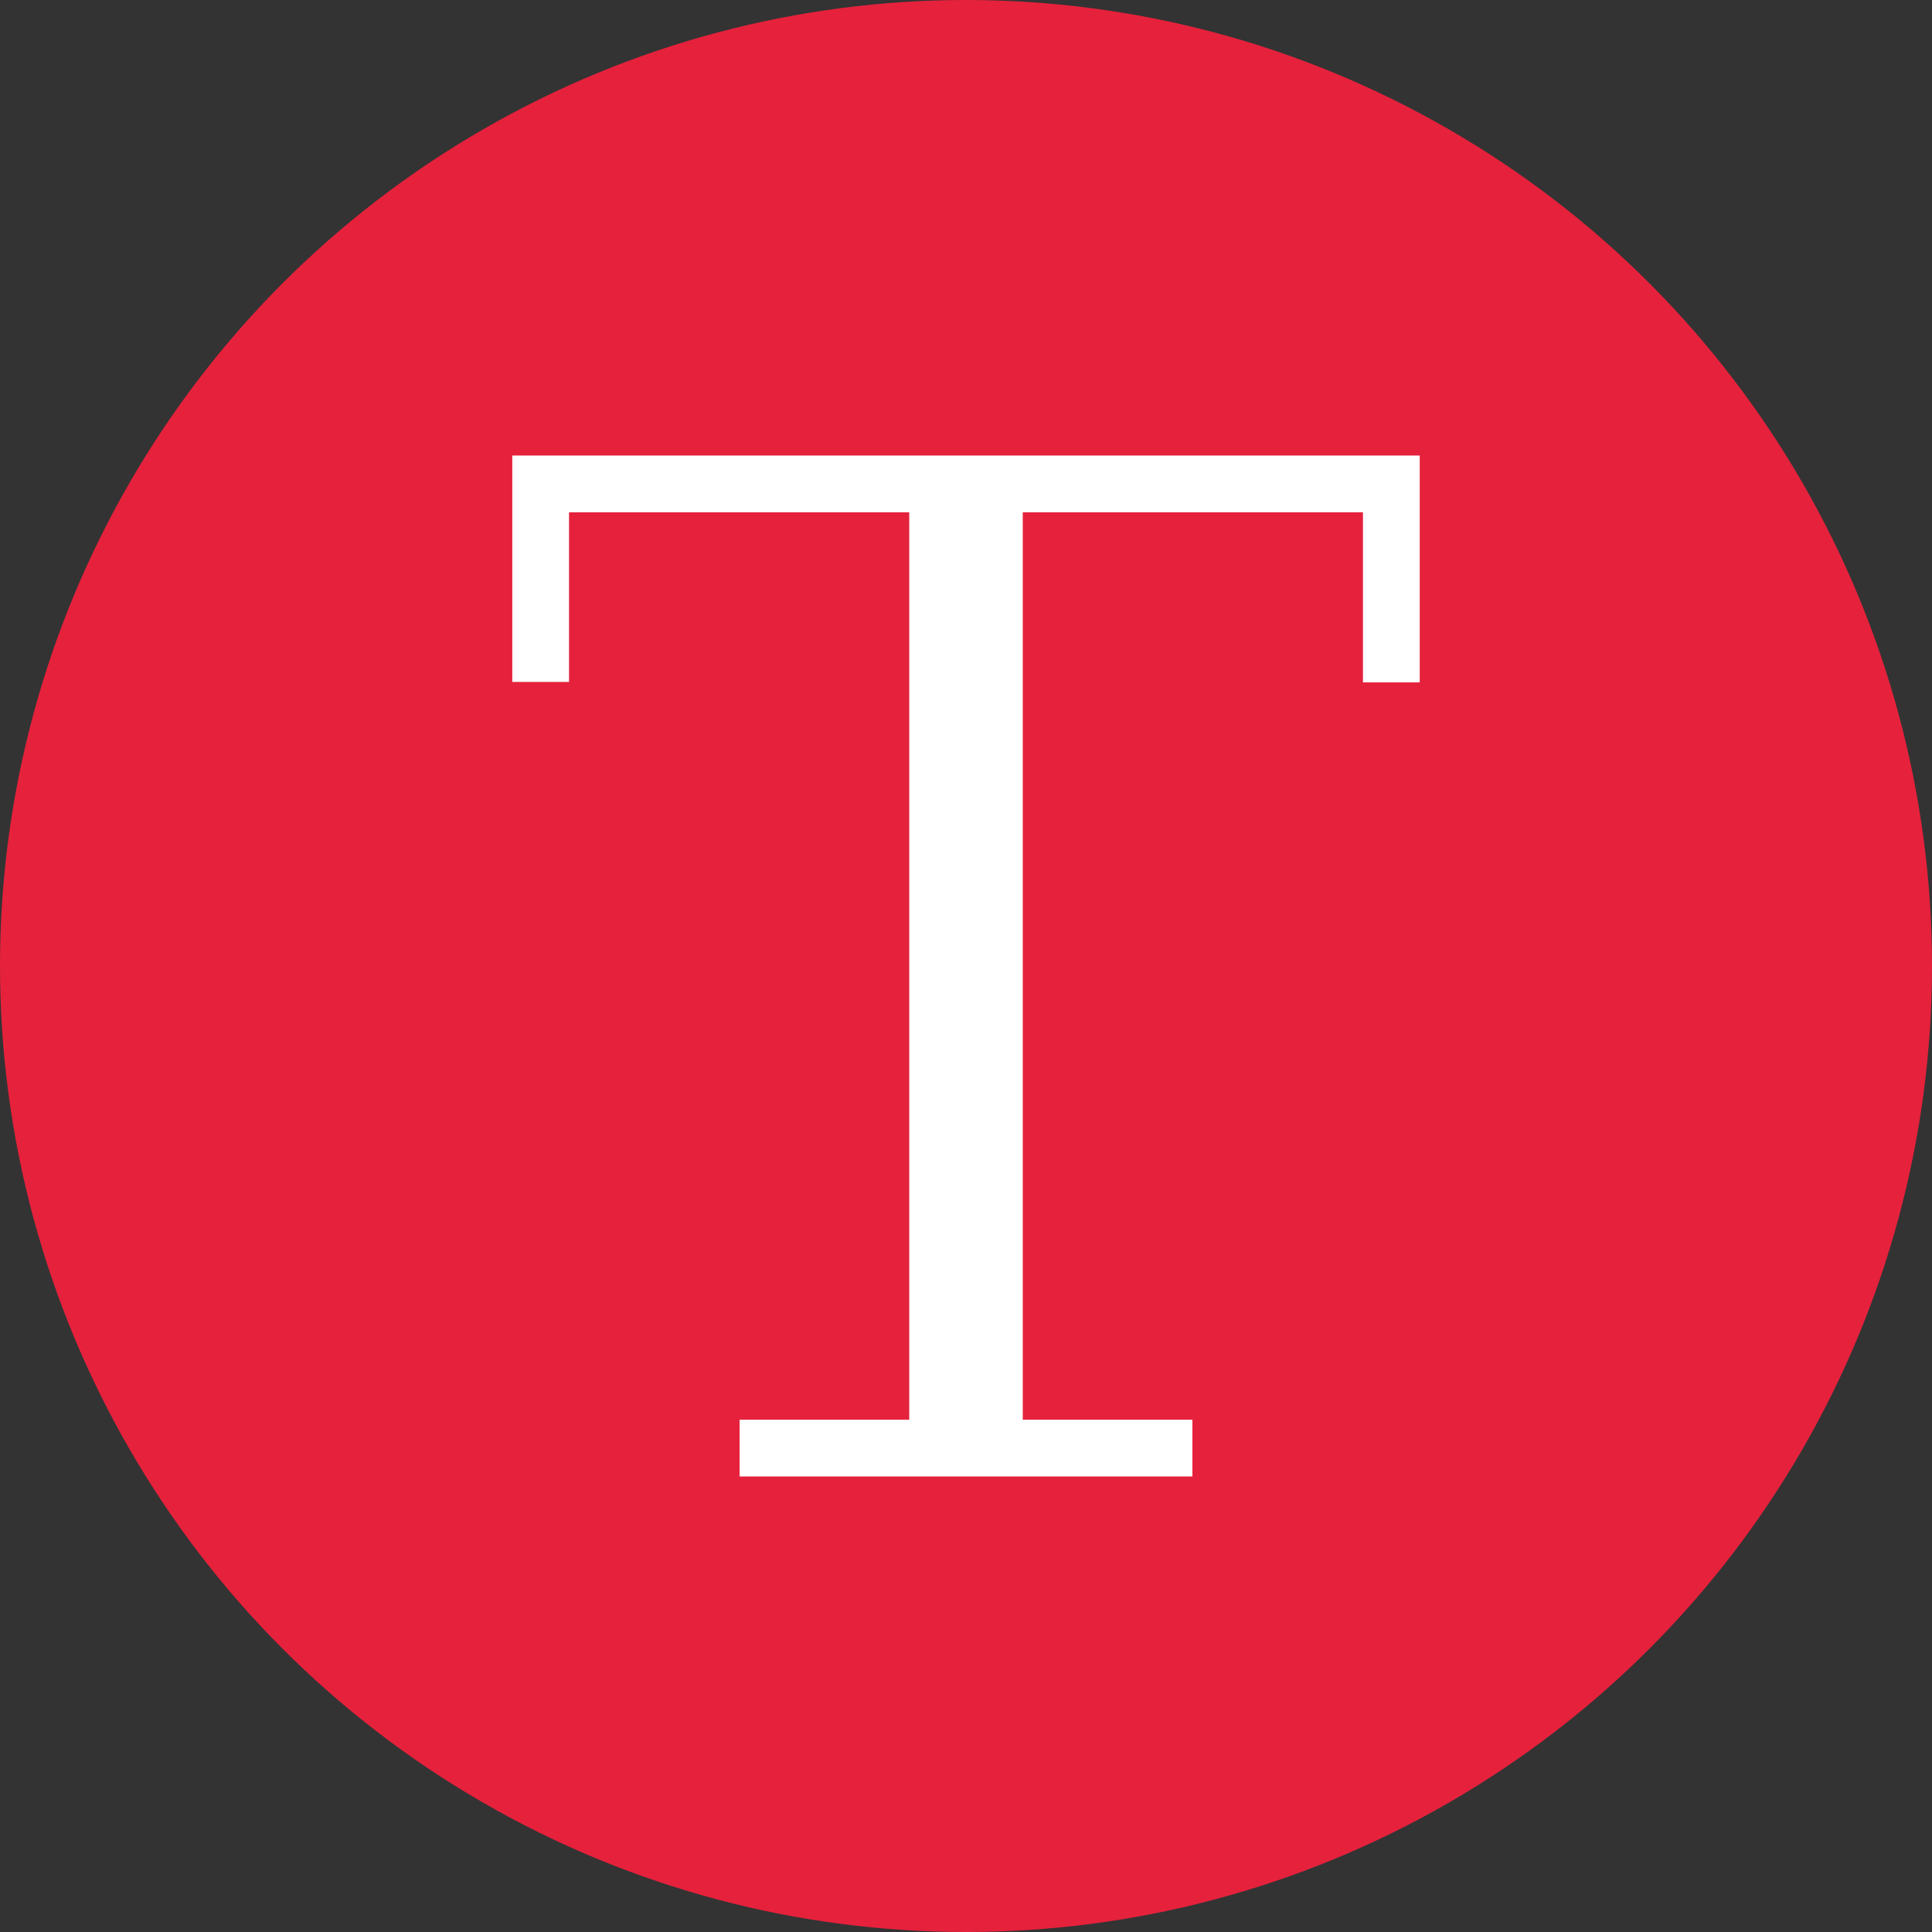
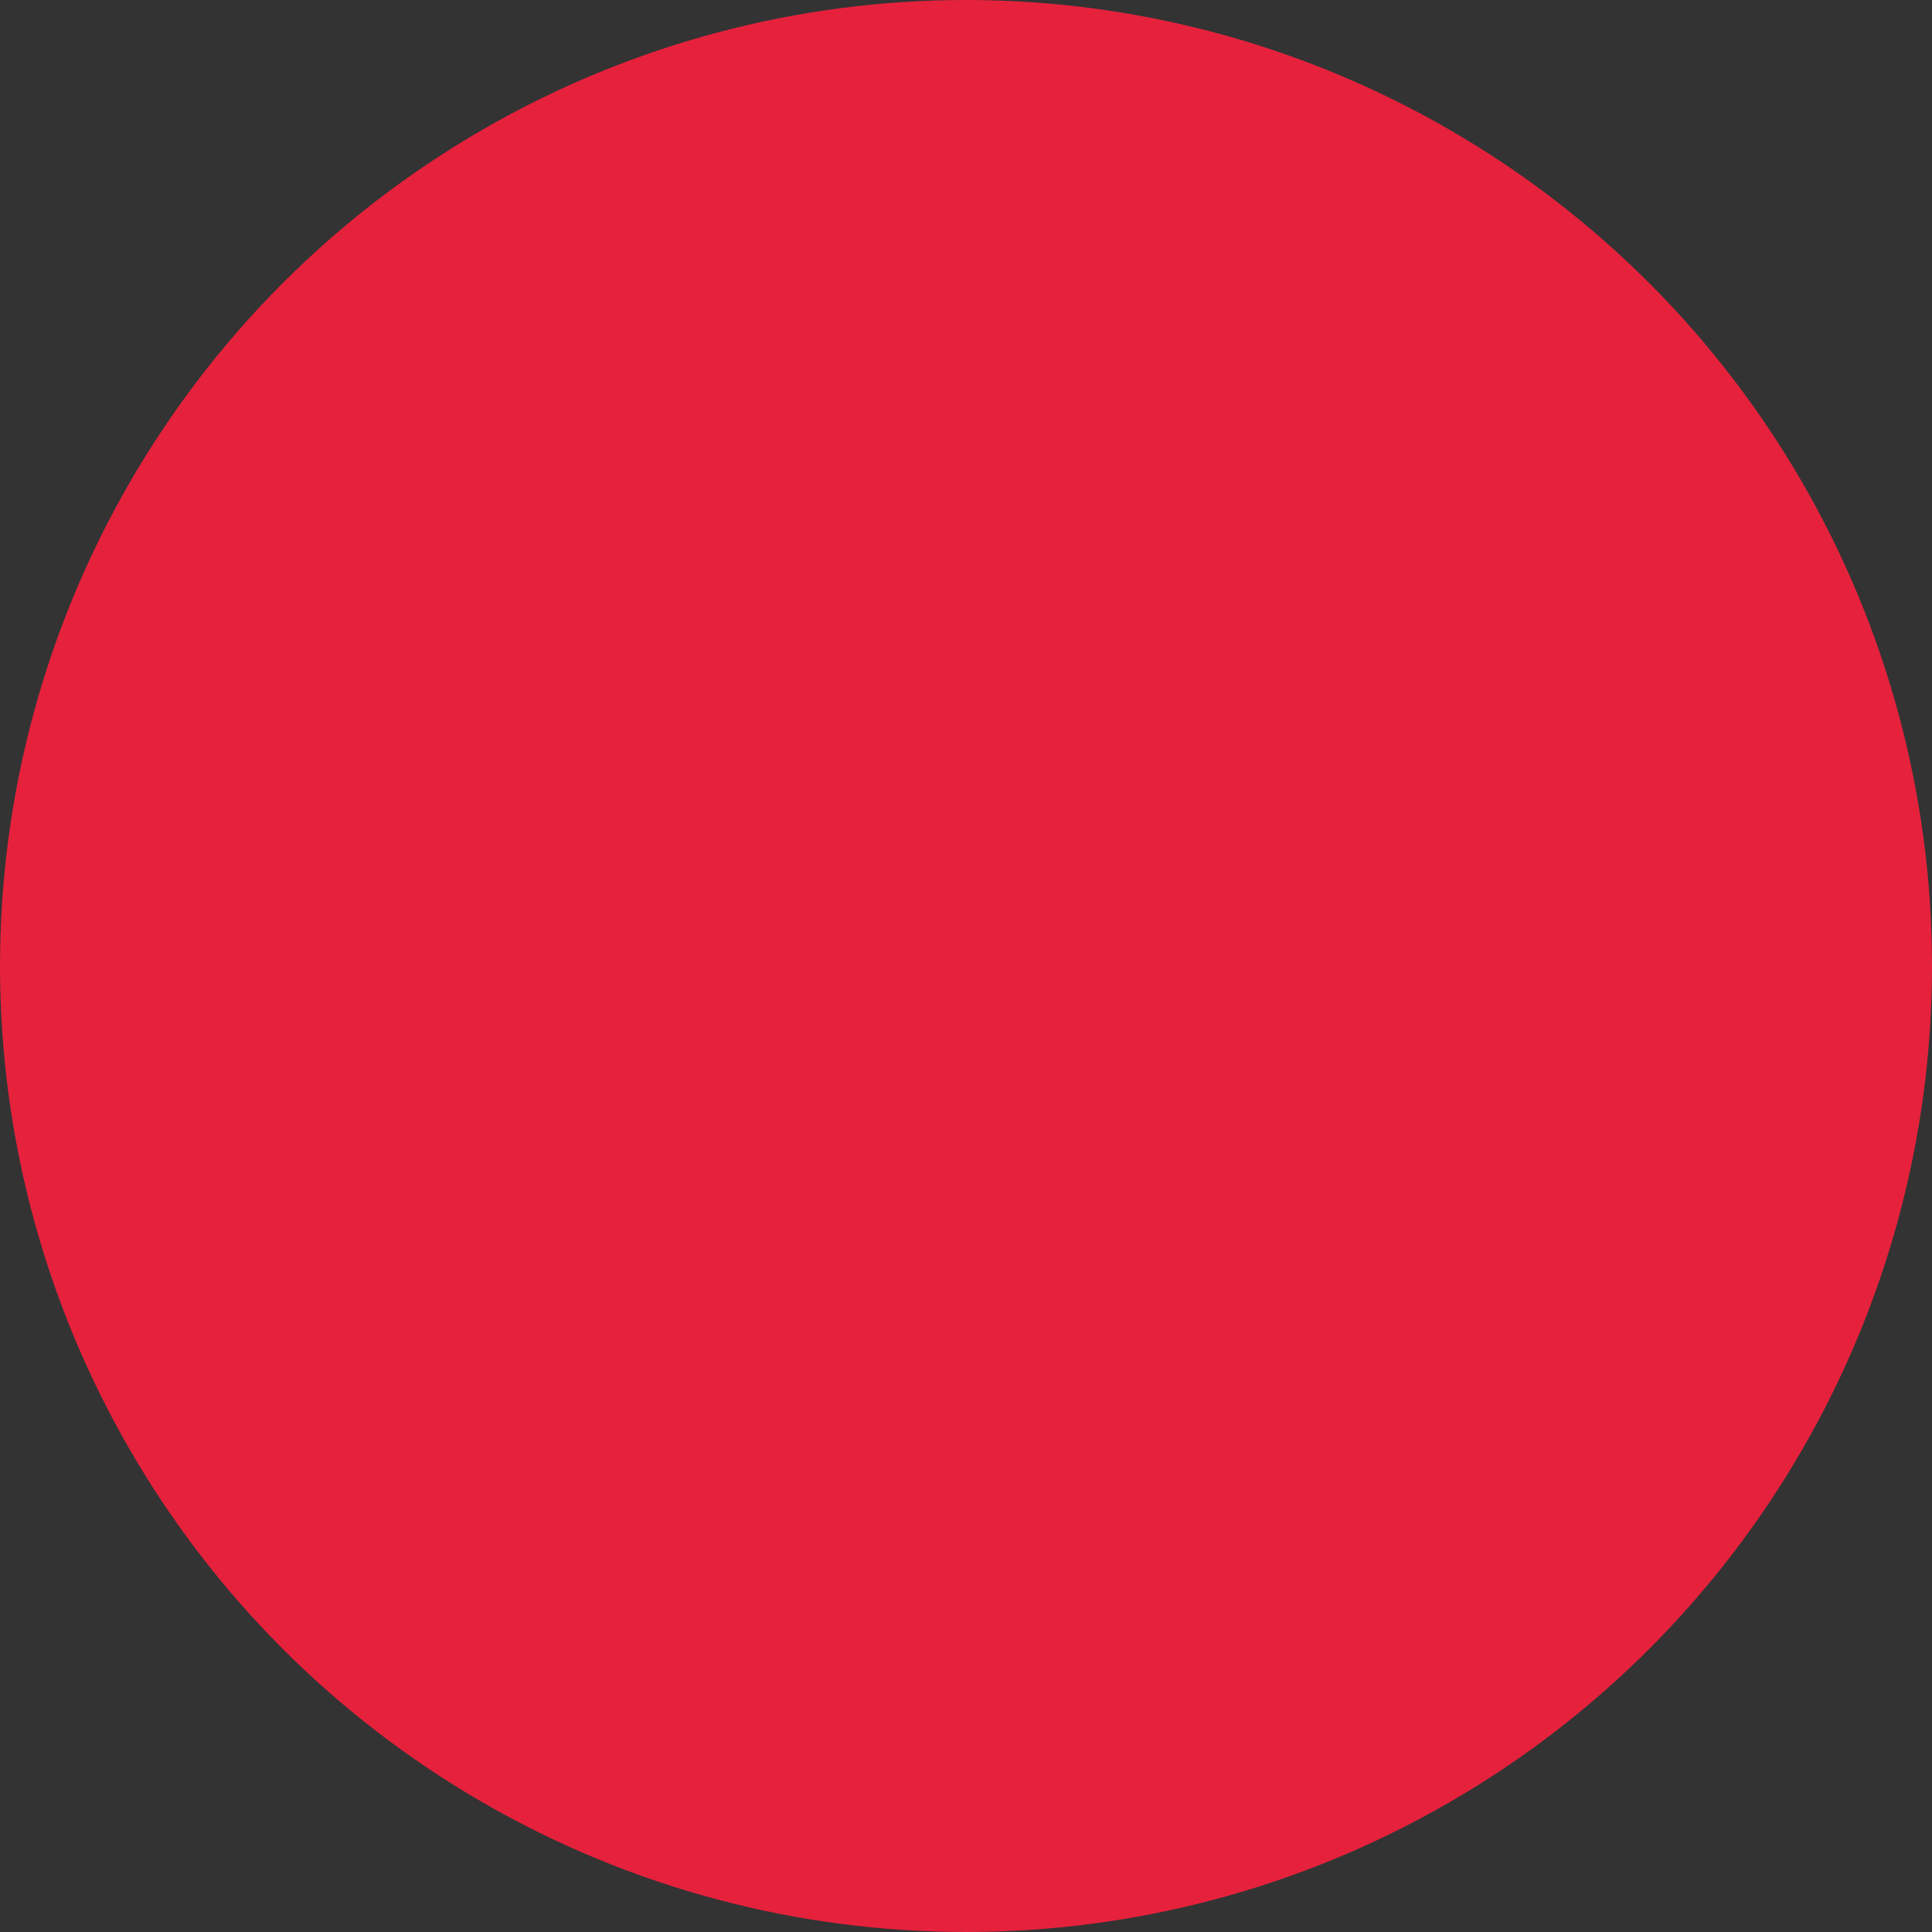
<svg xmlns="http://www.w3.org/2000/svg" id="WIP" viewBox="0 0 128 128">
  <rect x="0" y="0" width="128" height="128" fill="#333333" stroke="none" />
  <defs>
    <style>.cls-1{fill:#e6213c;}.cls-2{fill:#fff;}</style>
  </defs>
  <g id="Layer_1" data-name="Layer 1">
    <circle class="cls-1" cx="64" cy="64" r="64" />
  </g>
-   <path class="cls-2" d="M94.06,30.18H33.94v15H37.7V33.94H60.24V94.06H49v3.76H79V94.06H67.76V33.94H90.3V45.21h3.76Z" />
</svg>